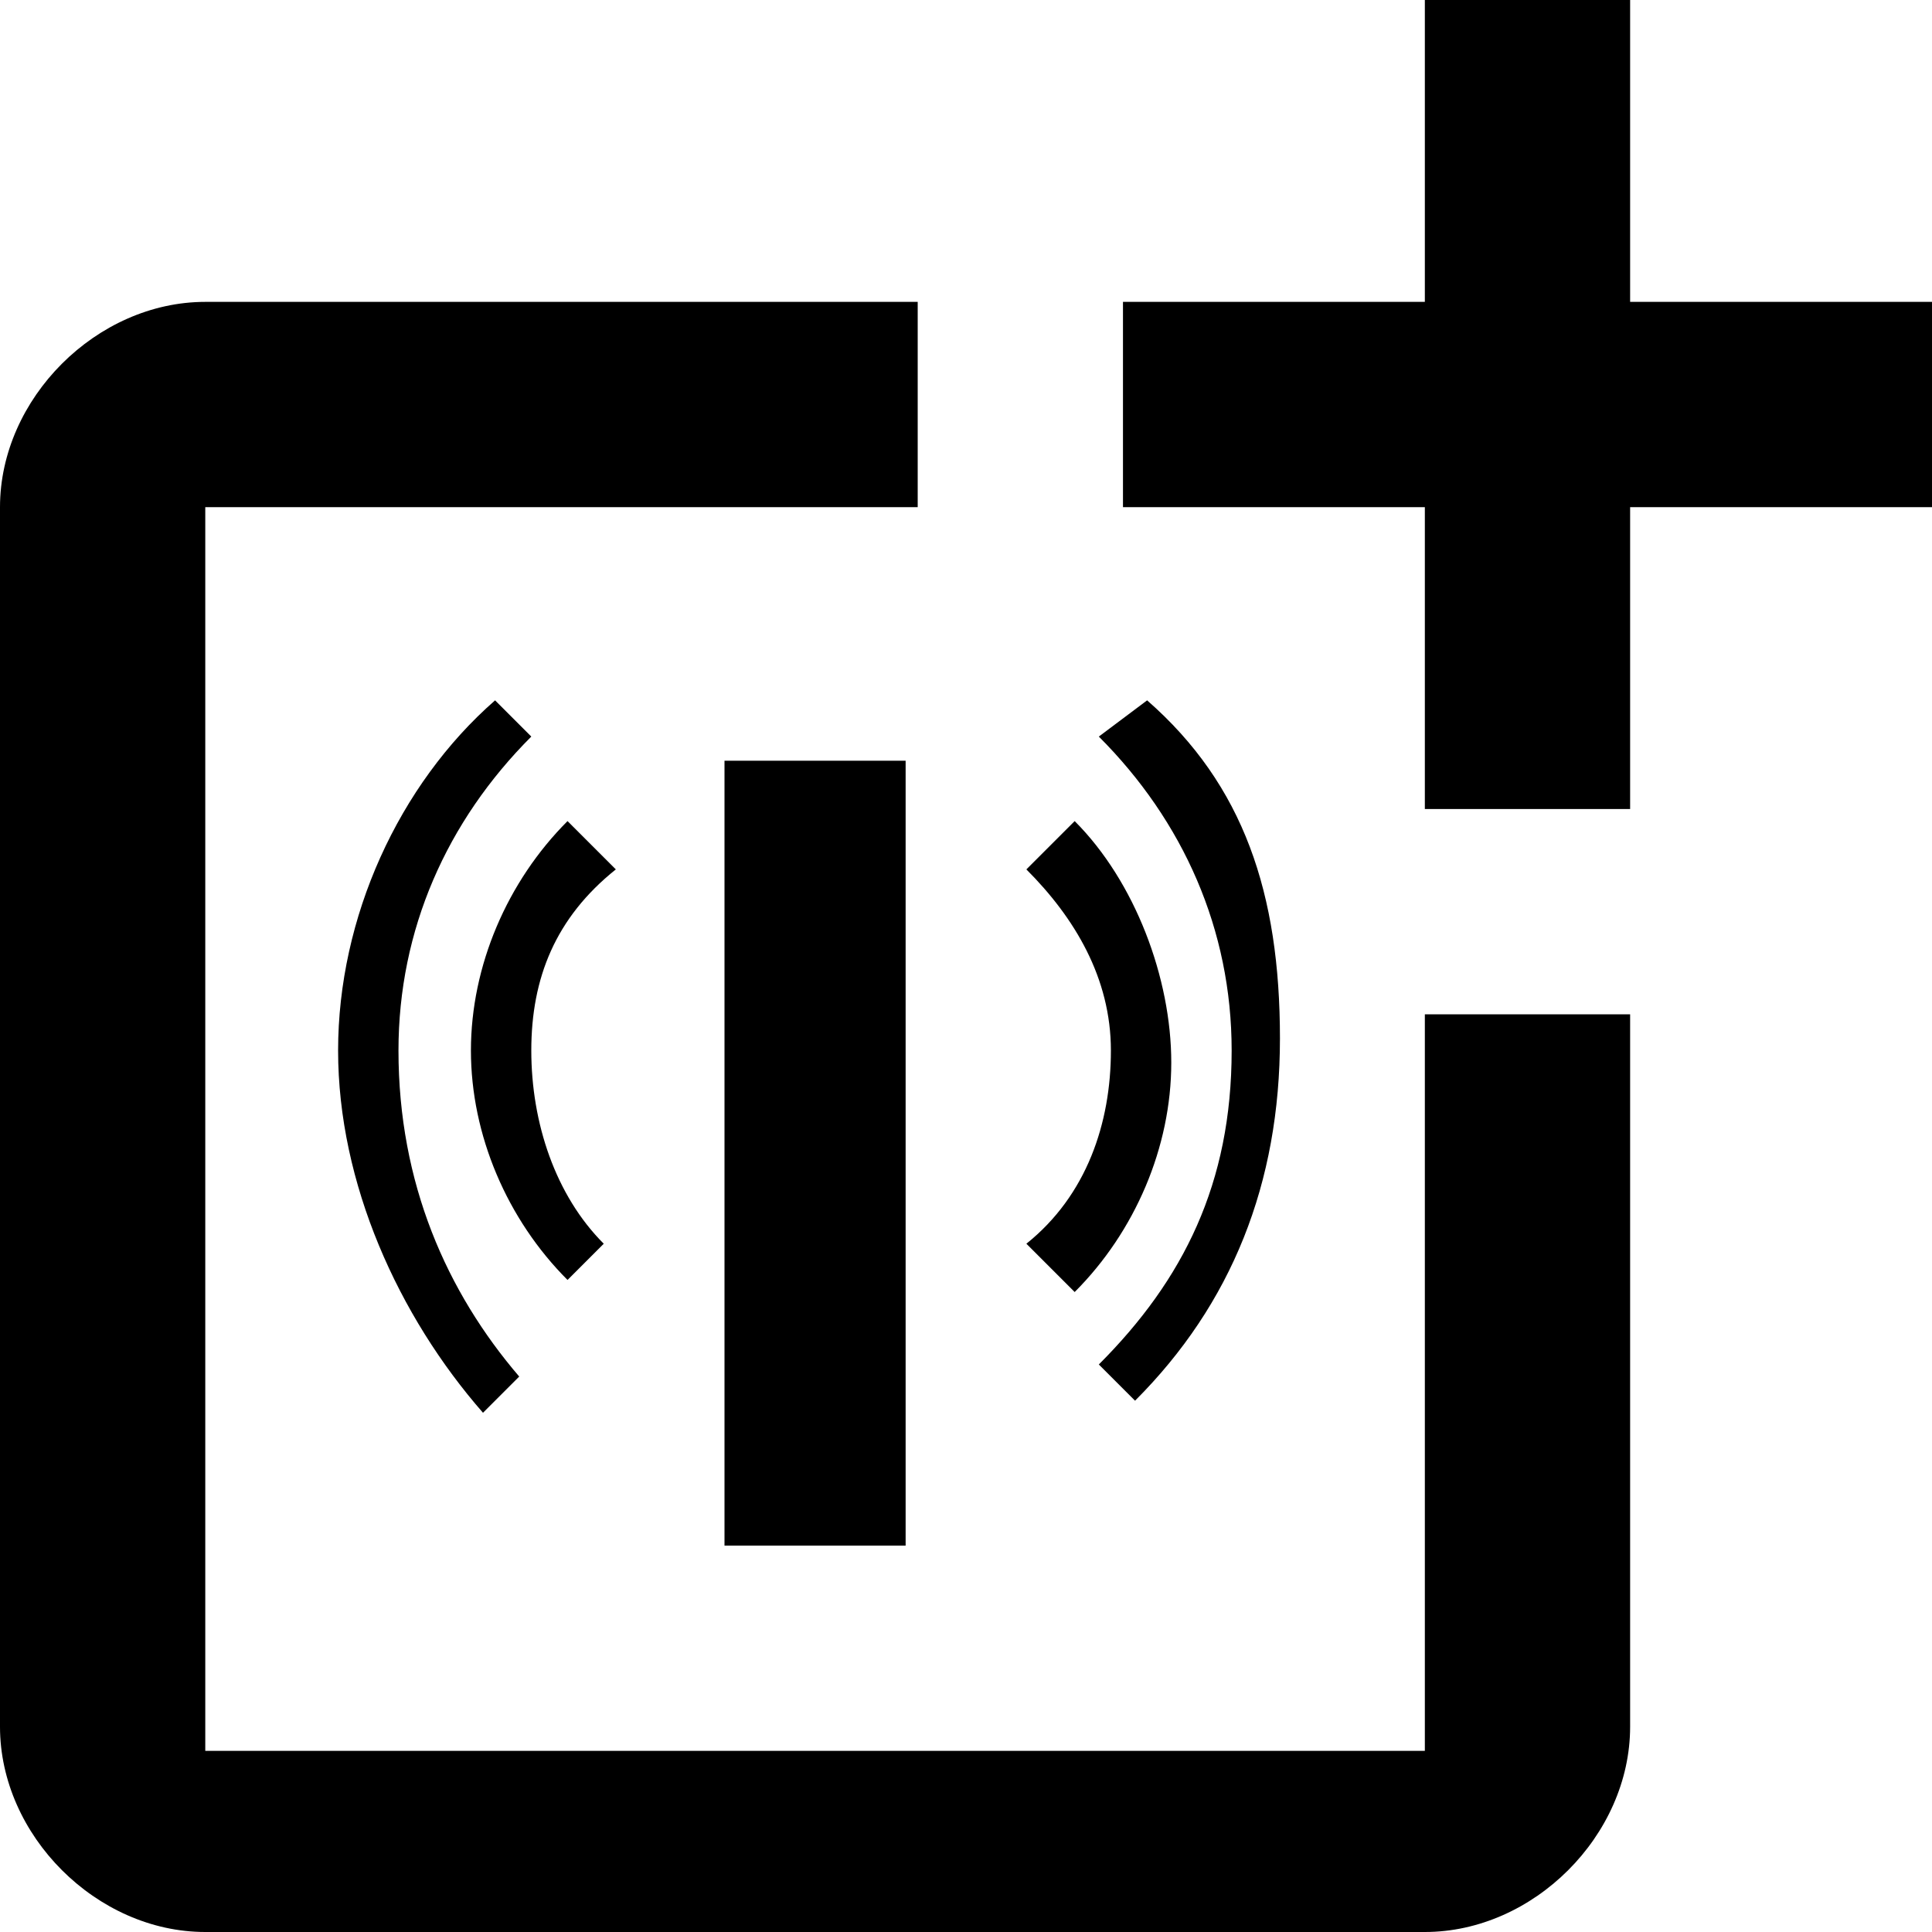
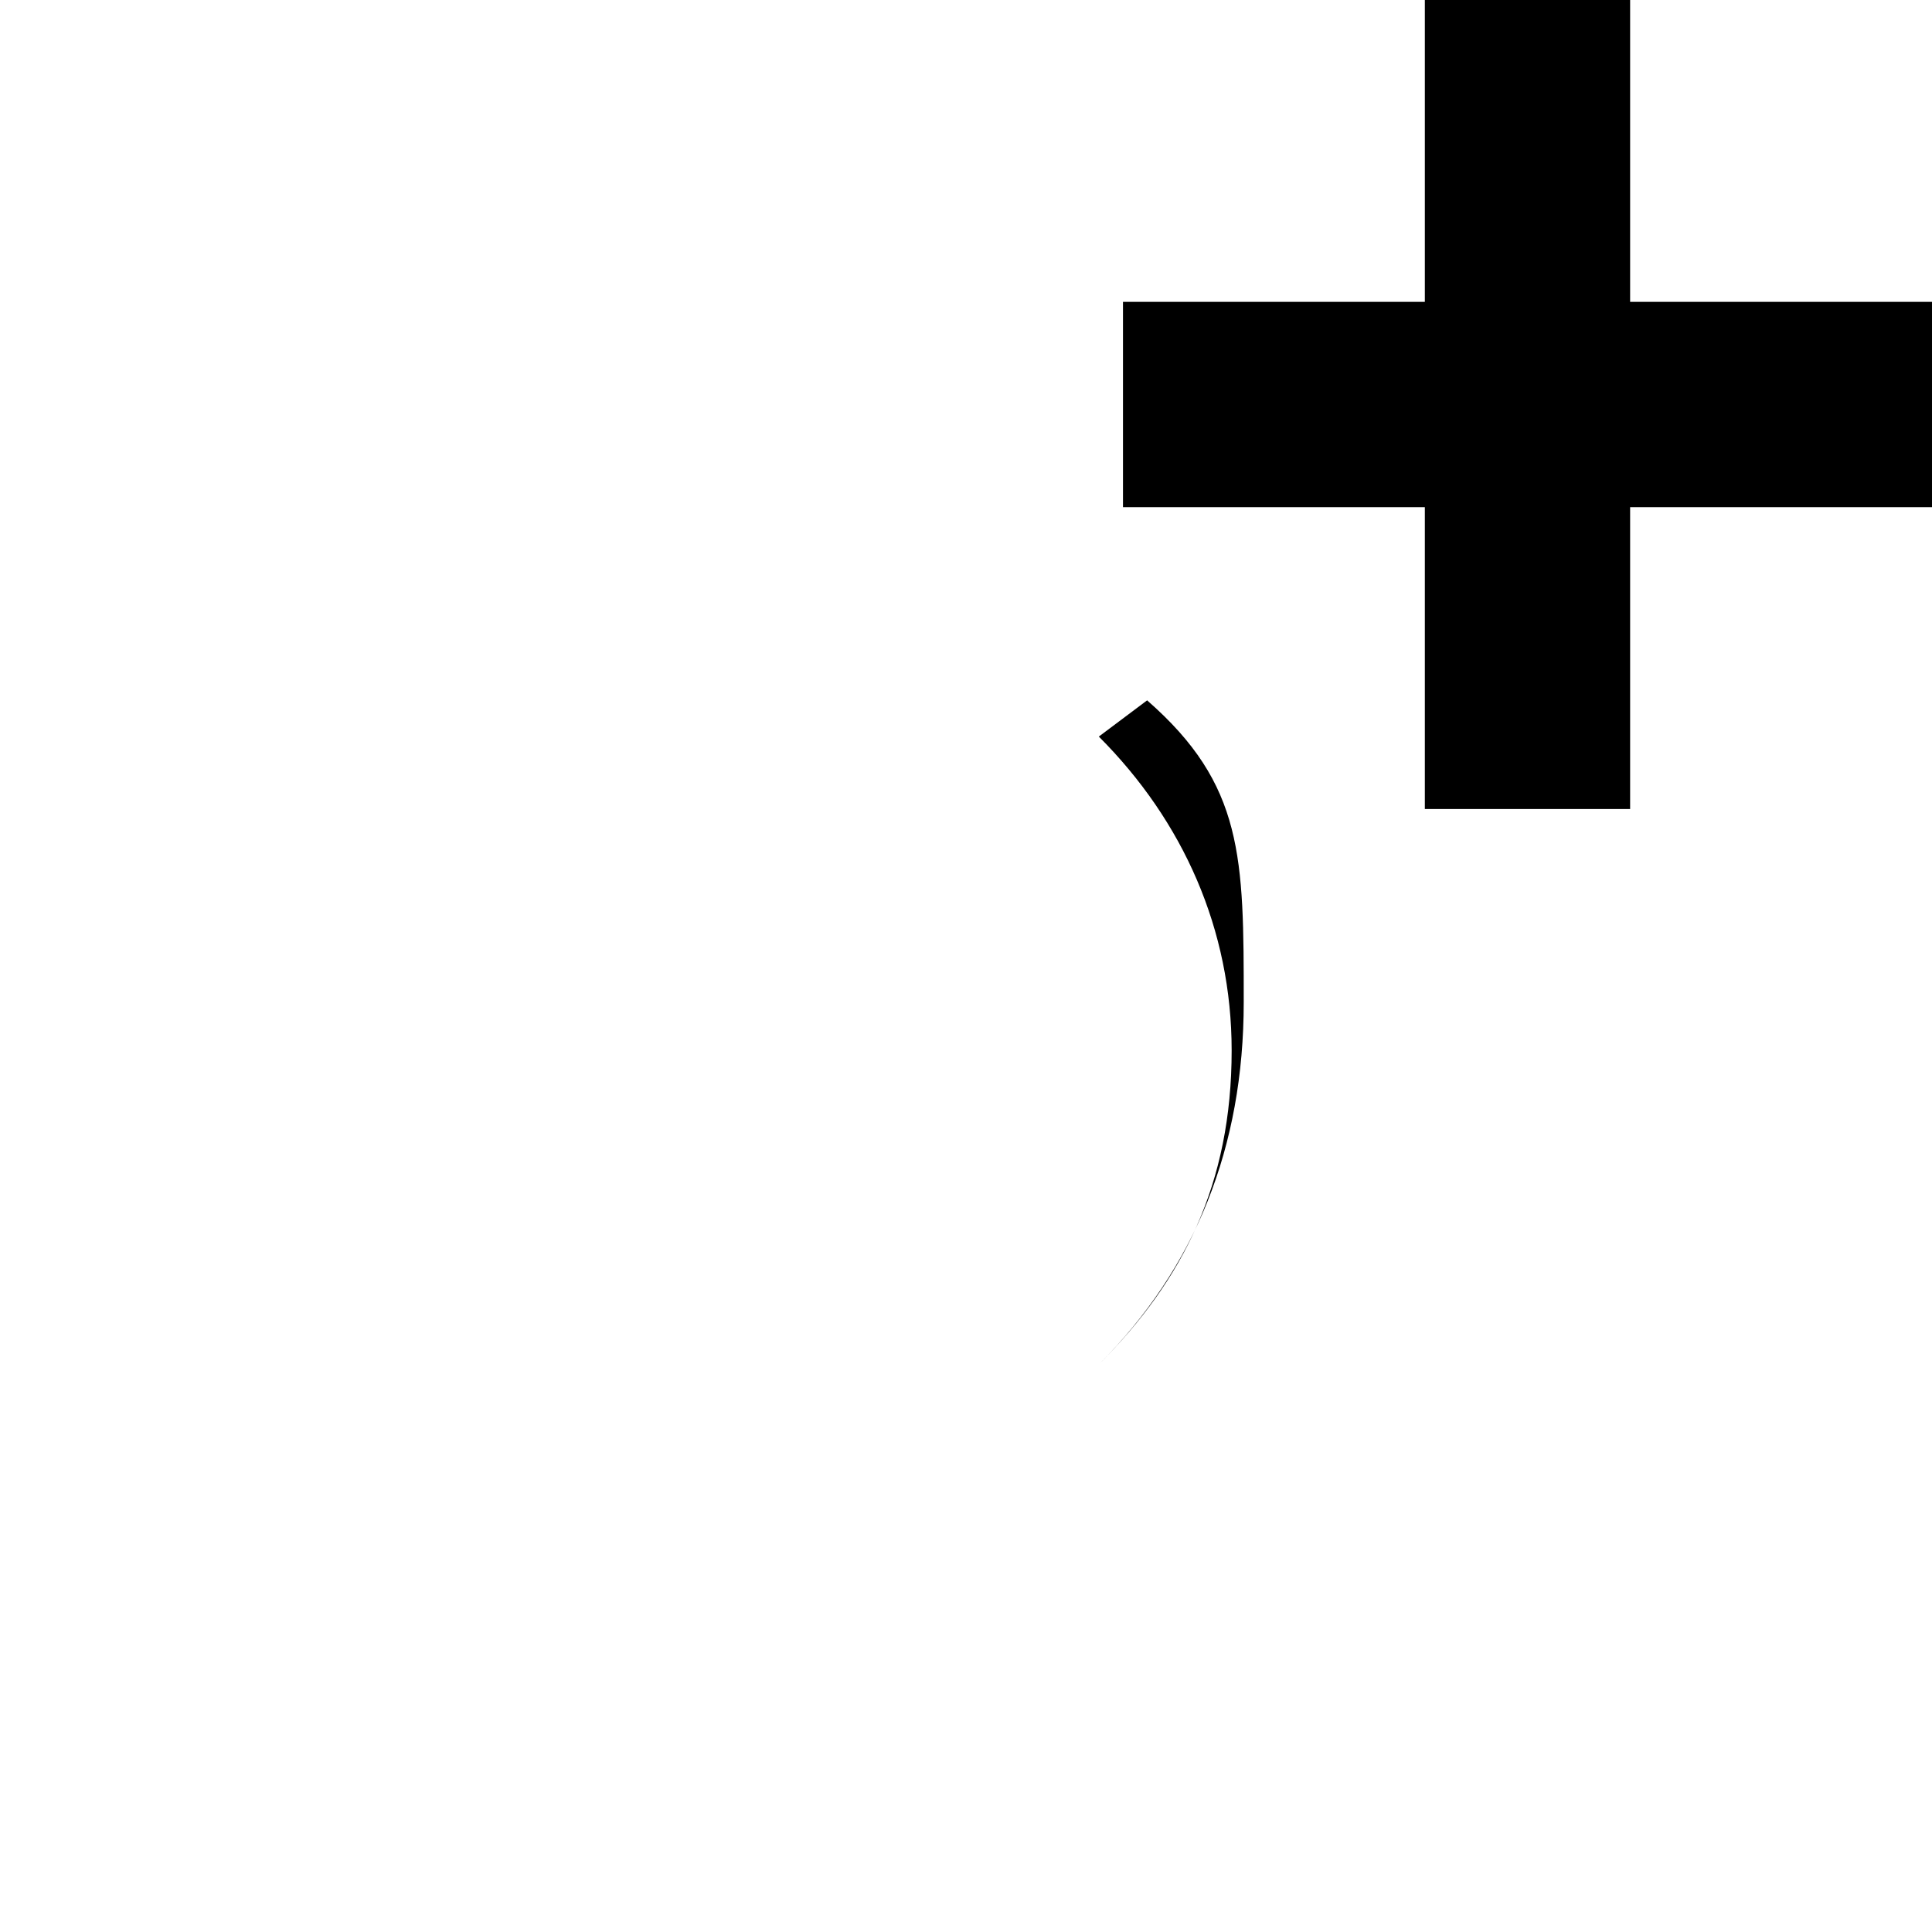
<svg xmlns="http://www.w3.org/2000/svg" version="1.1" id="Layer_1" x="0px" y="0px" viewBox="0 0 16 16" style="enable-background:new 0 0 16 16;" xml:space="preserve">
  <g>
-     <path d="M11.8,14.5H1.7V4.2h5.9V2.5H1.7C0.8,2.5,0,3.3,0,4.2v10.1C0,15.2,0.8,16,1.7,16h10.1c0.9,0,1.7-0.8,1.7-1.7V8.4h-1.7V14.5z   " />
    <path d="M13.5,0h-1.7v2.5H9.3c0,0,0,1.7,0,1.7h2.5v2.5c0,0,1.7,0,1.7,0V4.2H16V2.5h-2.5V0z" />
  </g>
  <g>
    <g>
-       <path d="M8.9,6.8L8.5,7.2c0.4,0.4,0.7,0.9,0.7,1.5s-0.2,1.2-0.7,1.6l0.4,0.4c0.5-0.5,0.8-1.2,0.8-1.9S9.4,7.3,8.9,6.8z" />
-       <path d="M9.5,5.8L9.1,6.1c0.7,0.7,1.1,1.6,1.1,2.6c0,1.1-0.4,1.9-1.1,2.6l0.3,0.3c0.8-0.8,1.2-1.8,1.2-3S10.3,6.5,9.5,5.8z" />
-       <path d="M4.7,6.8C4.2,7.3,3.9,8,3.9,8.7s0.3,1.4,0.8,1.9L5,10.3C4.6,9.9,4.4,9.3,4.4,8.7c0-0.6,0.2-1.1,0.7-1.5L4.7,6.8z" />
-       <path d="M4.4,6.1L4.1,5.8C3.3,6.5,2.8,7.6,2.8,8.7s0.5,2.2,1.2,3l0.3-0.3c-0.6-0.7-1-1.6-1-2.7C3.3,7.7,3.7,6.8,4.4,6.1z" />
+       <path d="M9.5,5.8L9.1,6.1c0.7,0.7,1.1,1.6,1.1,2.6c0,1.1-0.4,1.9-1.1,2.6c0.8-0.8,1.2-1.8,1.2-3S10.3,6.5,9.5,5.8z" />
    </g>
-     <rect x="6" y="6.3" width="1.5" height="6.5" />
  </g>
</svg>